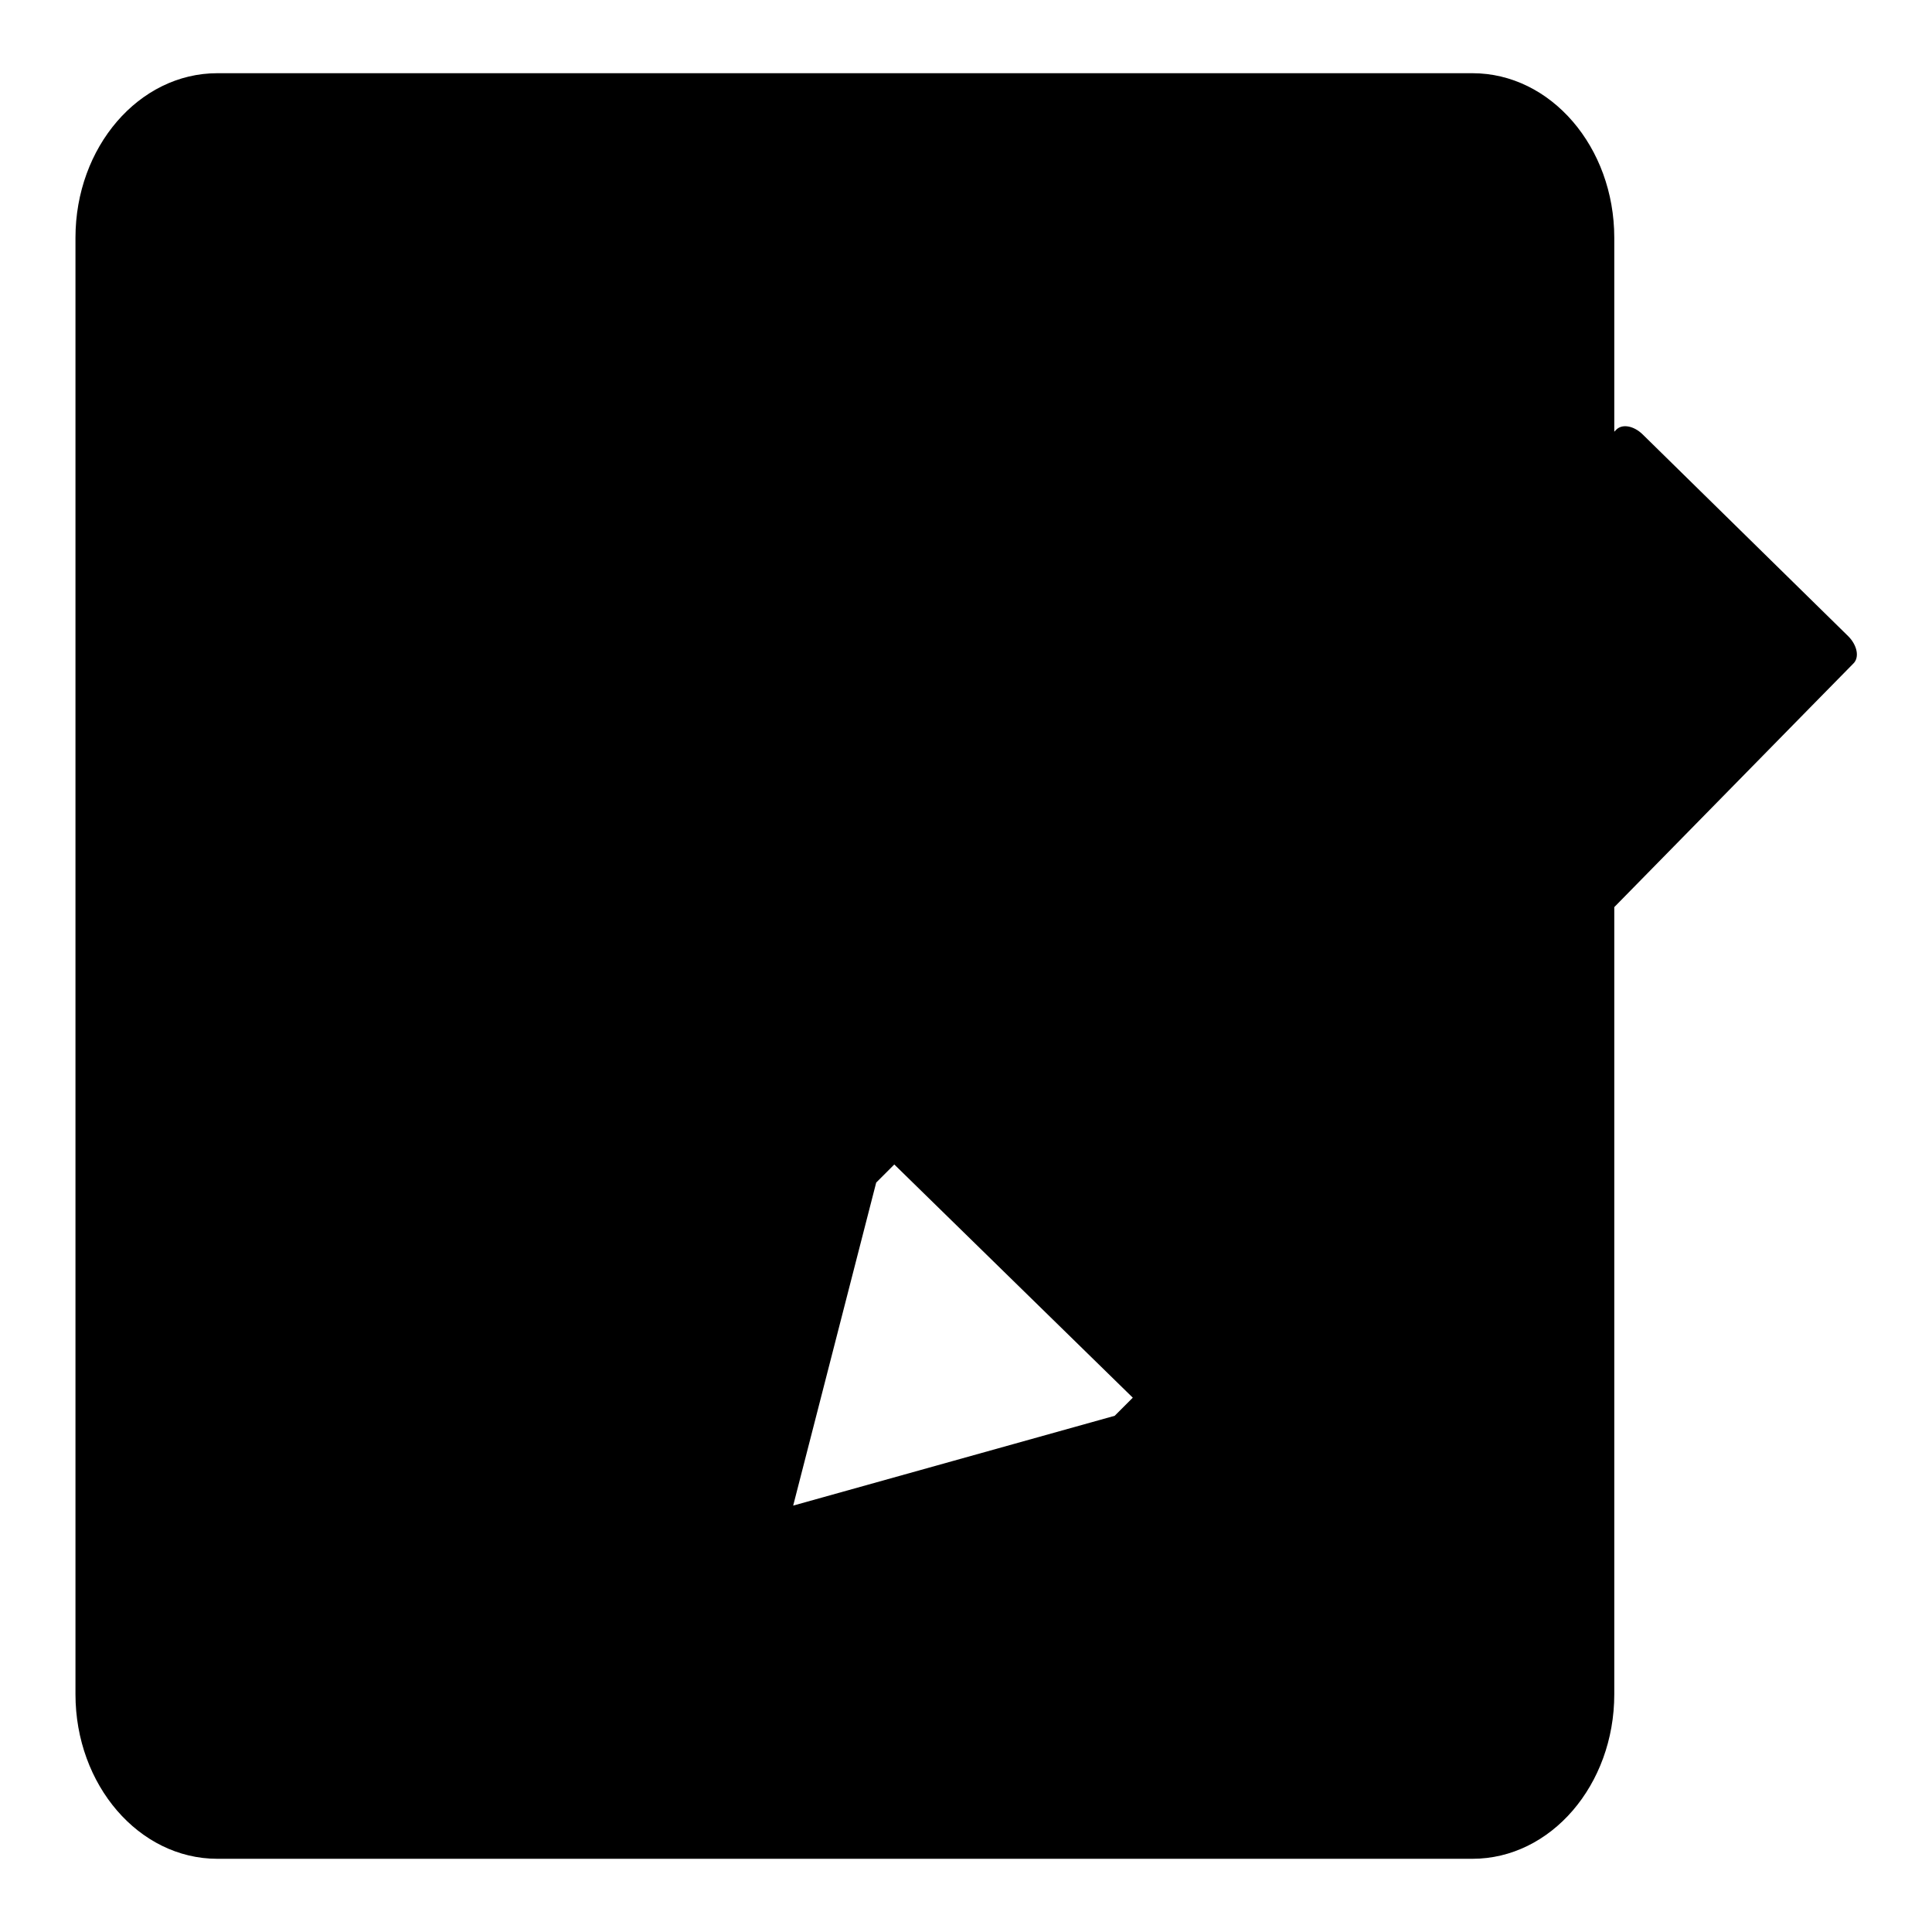
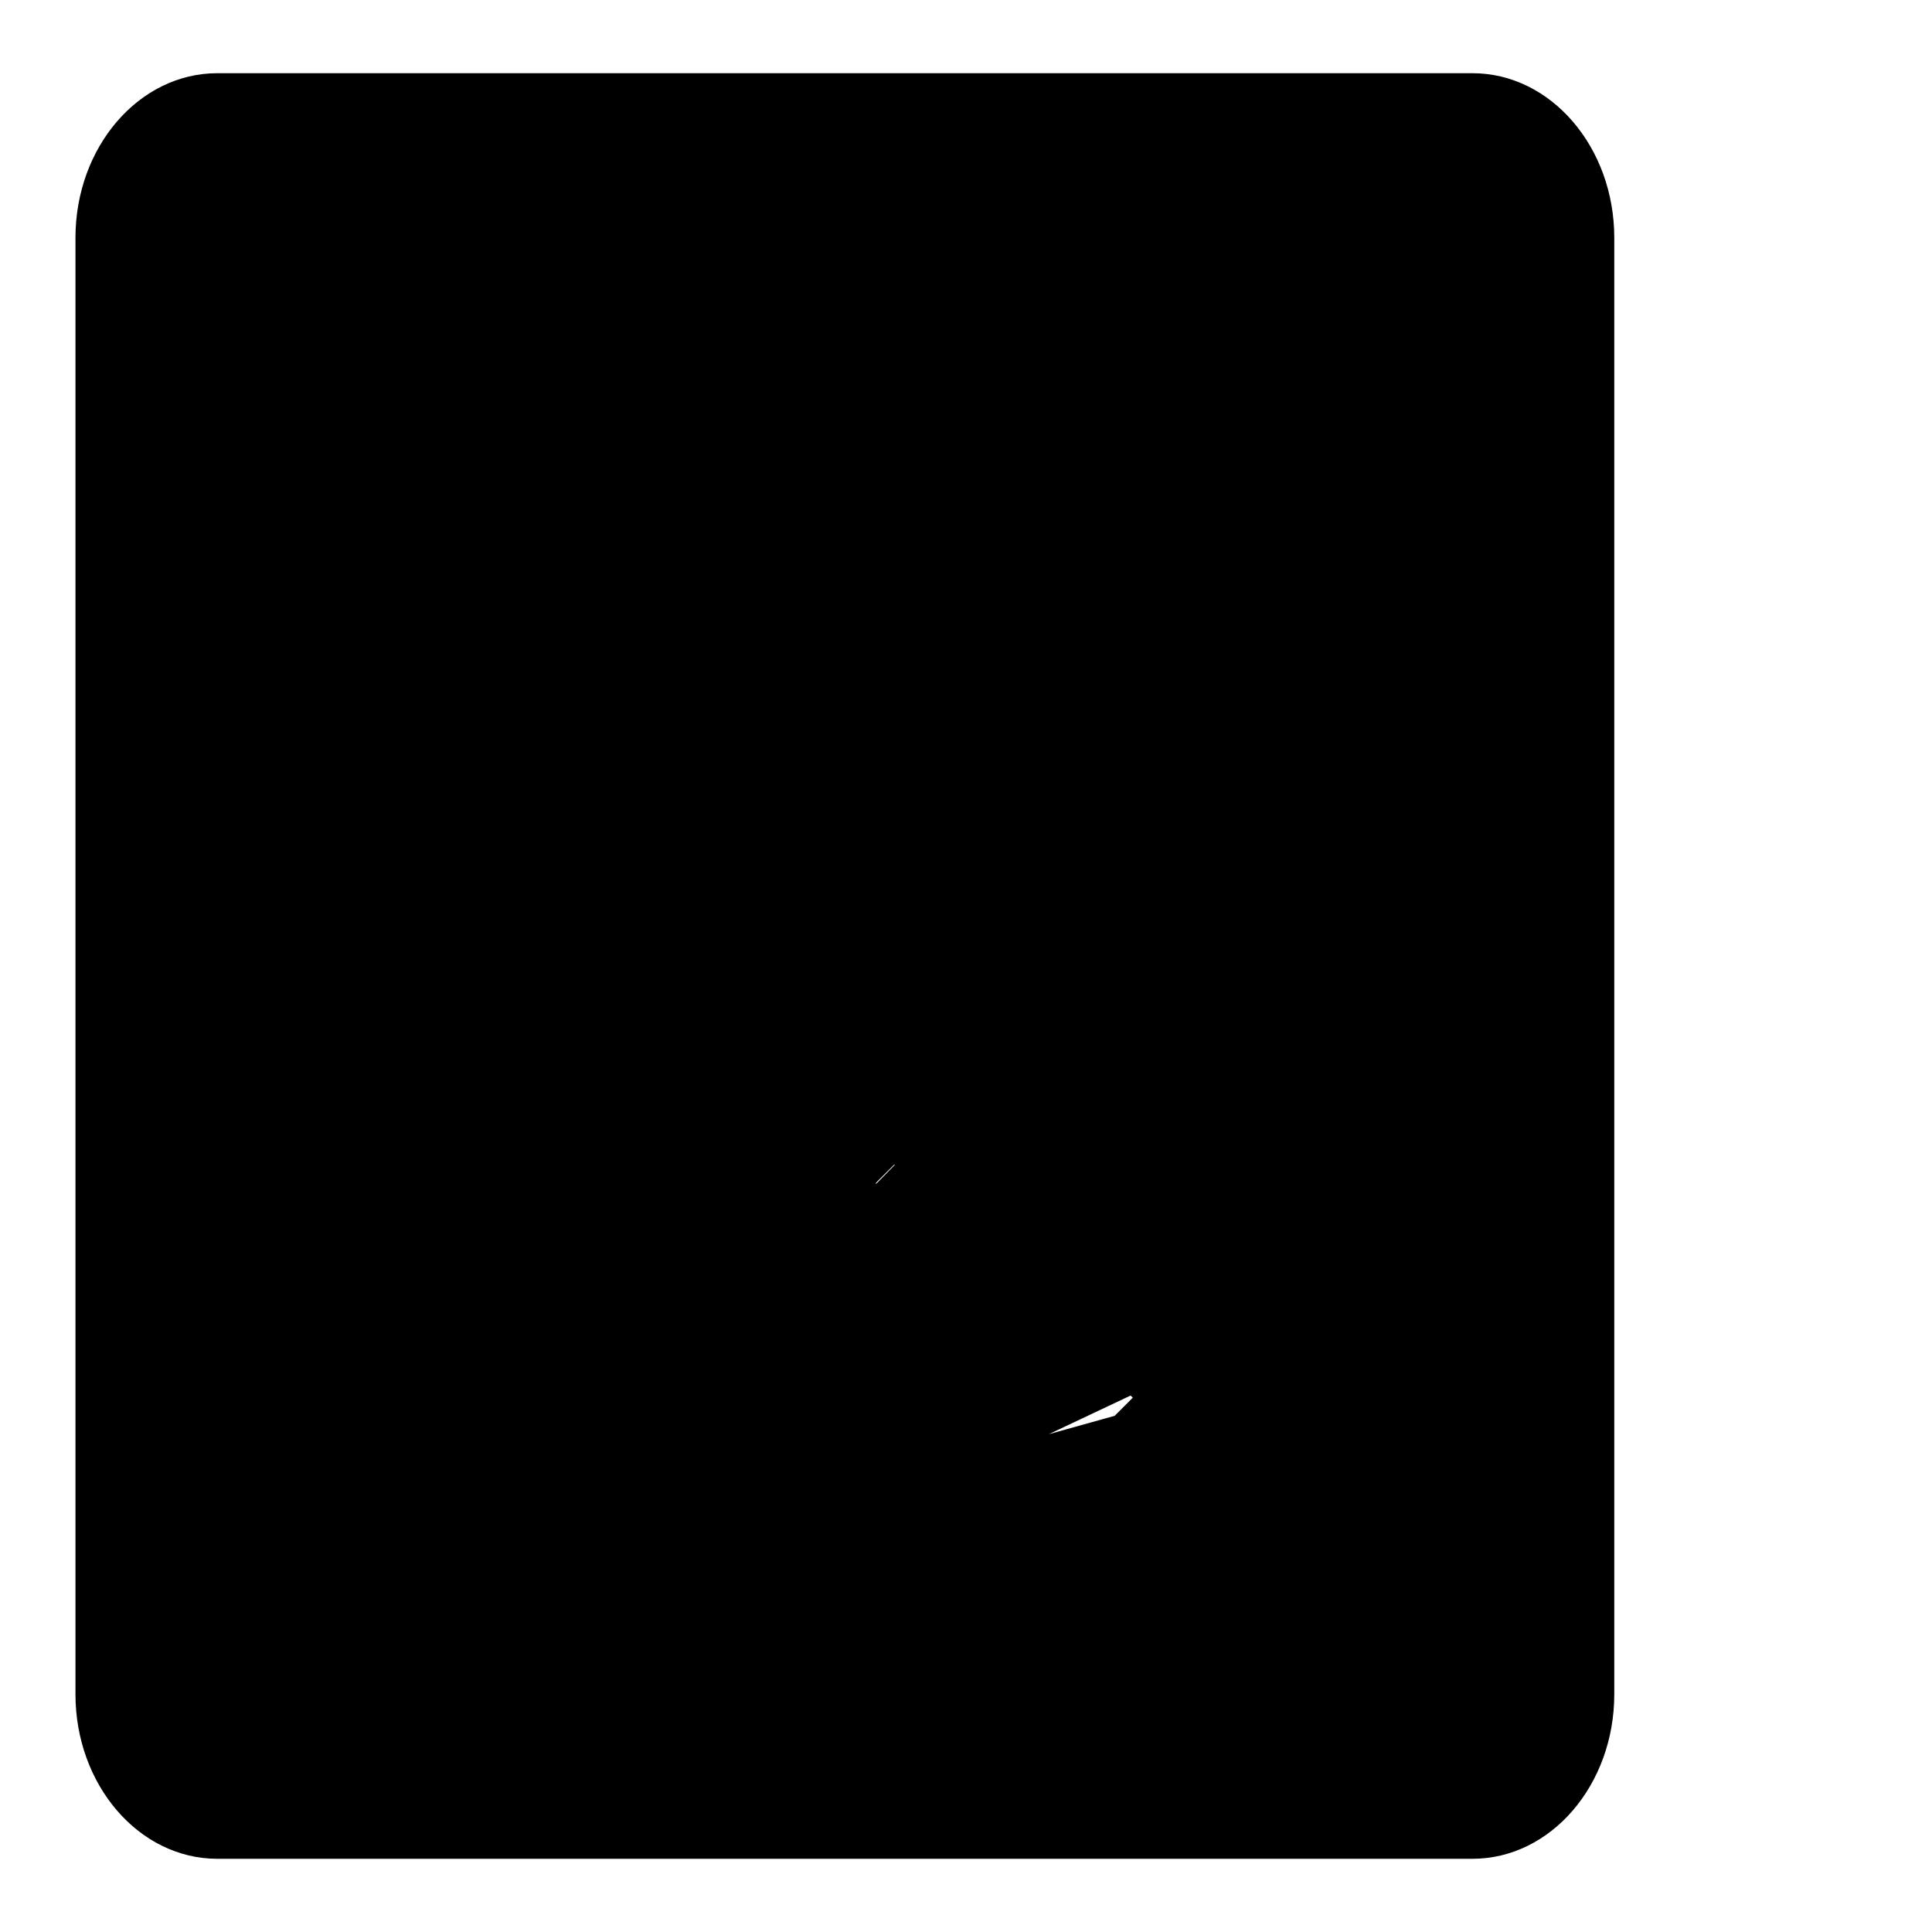
<svg xmlns="http://www.w3.org/2000/svg" version="1.1" x="0px" y="0px" viewBox="0 0 256 256" enable-background="new 0 0 256 256" xml:space="preserve">
  <g>
    <g>
-       <path fill="#000000" d="M105.1,199.5l11-42.8l2.4-2.4l31.6,30.9l-2.4,2.4L105.1,199.5z M150.9,184.4L234.7,99l5.2-5.3l5.7-5.8c0.8-0.8,0.5-2.4-0.7-3.6l-27.2-26.7c-1.2-1.2-2.8-1.5-3.6-0.6l-5.7,5.8l-5.2,5.3l-83.8,85.4L150.9,184.4z M237.6,96l-31.6-31 M213.9,31.5c0-12-8.4-21.8-18.8-21.8H28.8C18.4,9.7,10,19.5,10,31.5v193c0,12,8.4,21.8,18.8,21.8h166.3c10.4,0,18.8-9.8,18.8-21.8v-85.2" />
+       <path fill="#000000" d="M105.1,199.5l11-42.8l2.4-2.4l31.6,30.9l-2.4,2.4L105.1,199.5z M150.9,184.4l5.2-5.3l5.7-5.8c0.8-0.8,0.5-2.4-0.7-3.6l-27.2-26.7c-1.2-1.2-2.8-1.5-3.6-0.6l-5.7,5.8l-5.2,5.3l-83.8,85.4L150.9,184.4z M237.6,96l-31.6-31 M213.9,31.5c0-12-8.4-21.8-18.8-21.8H28.8C18.4,9.7,10,19.5,10,31.5v193c0,12,8.4,21.8,18.8,21.8h166.3c10.4,0,18.8-9.8,18.8-21.8v-85.2" />
    </g>
  </g>
</svg>